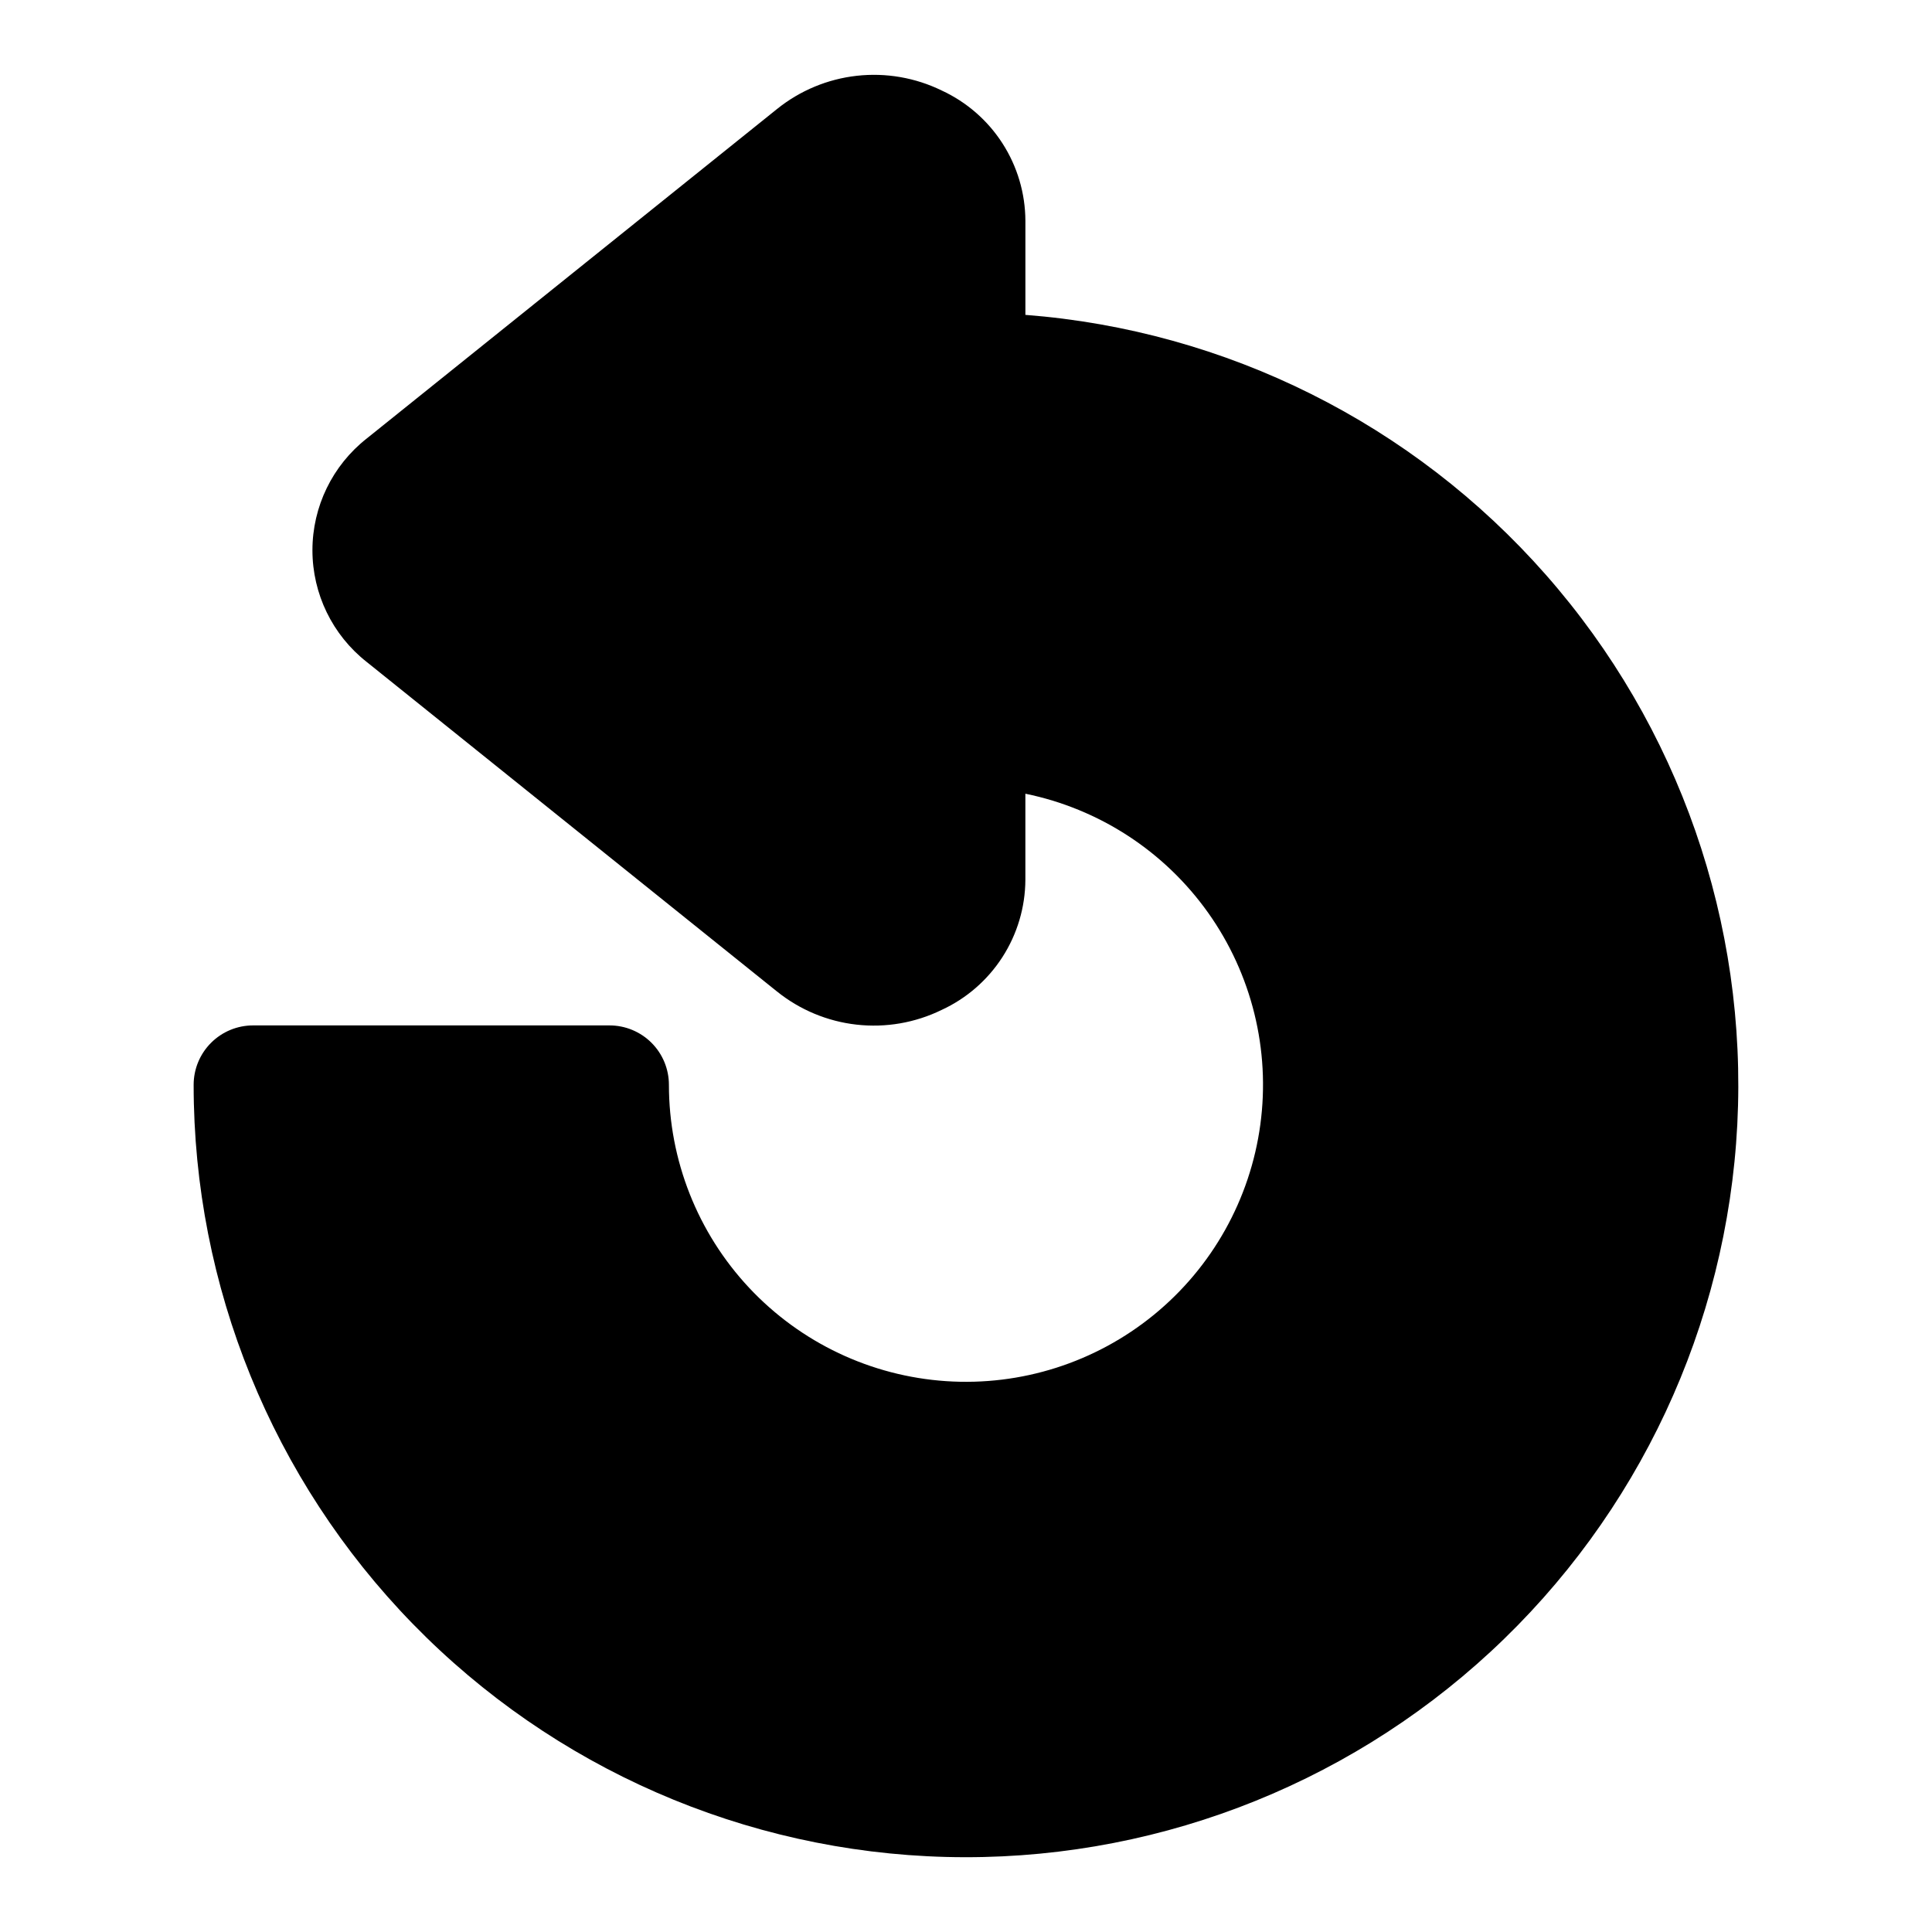
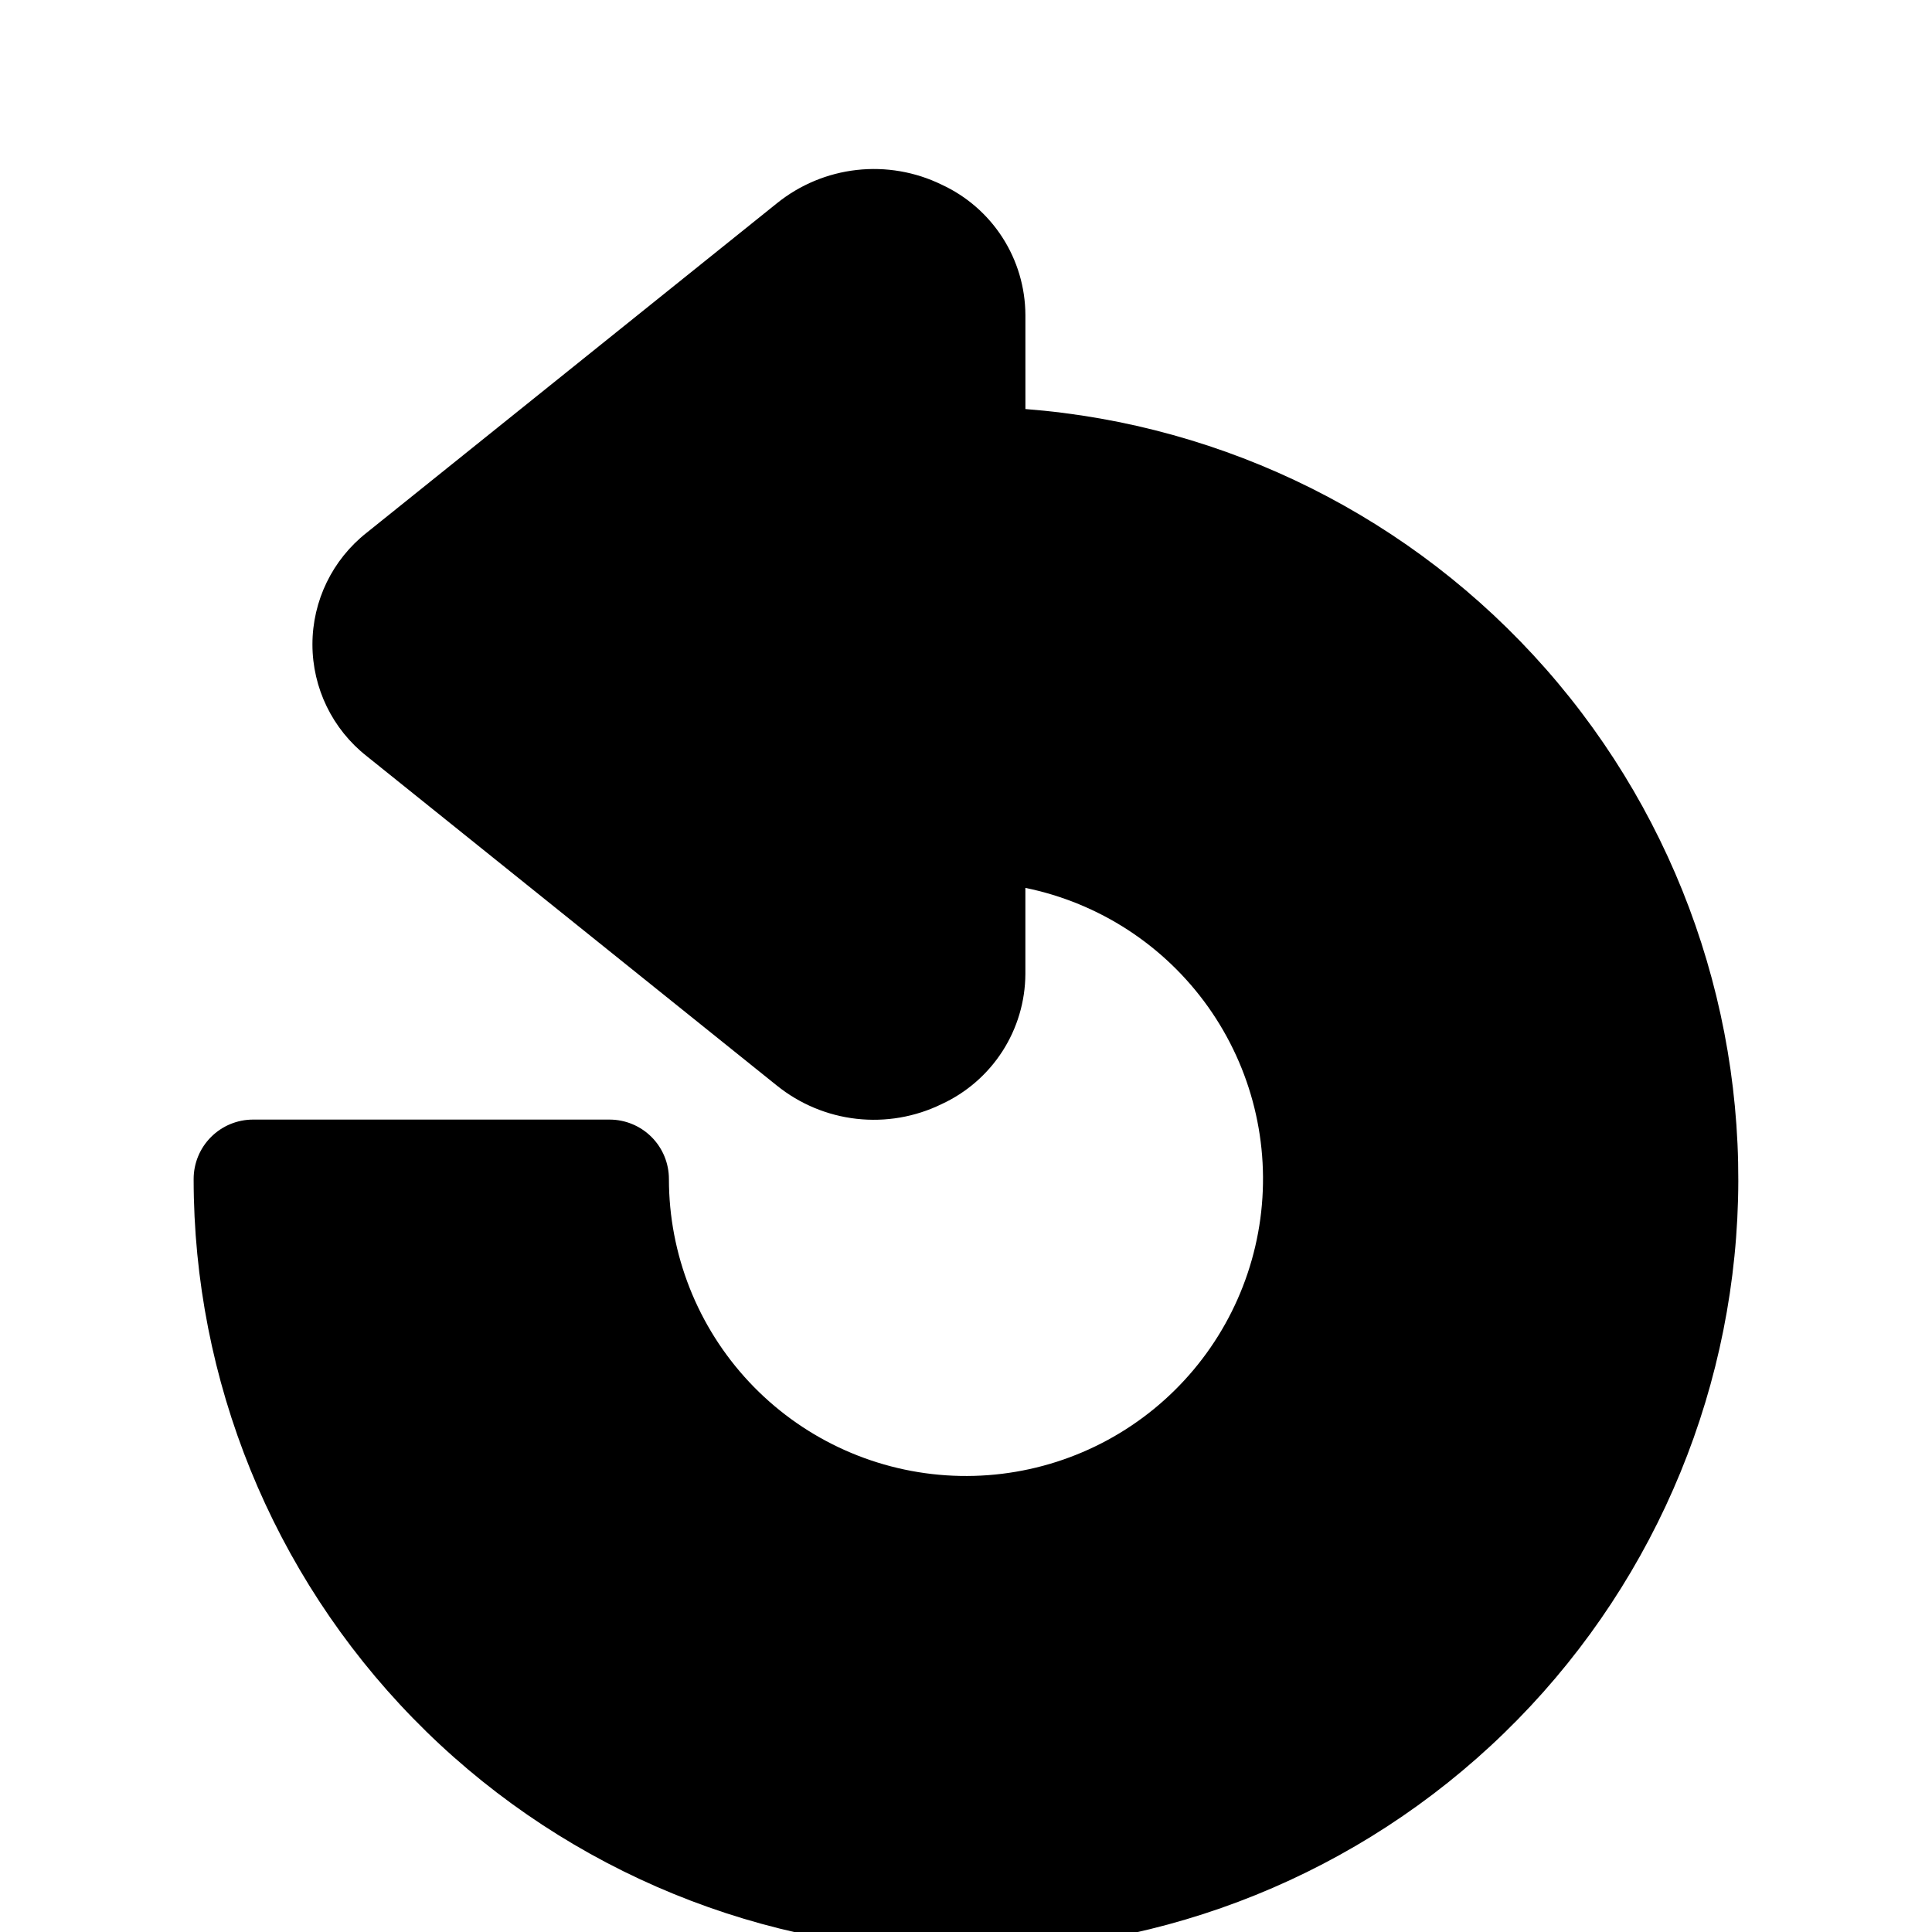
<svg xmlns="http://www.w3.org/2000/svg" fill="#000000" width="800px" height="800px" version="1.1" viewBox="144 144 512 512">
-   <path d="m415.74 227.45v-24.957c-0.031-7.266-2.137-14.371-6.066-20.484-3.926-6.113-9.52-10.98-16.117-14.027-6.984-3.41-14.797-4.762-22.523-3.894-7.727 0.867-15.047 3.918-21.102 8.793l-108.75 87.332c-9.082 7.141-14.383 18.055-14.383 29.605 0 11.555 5.301 22.469 14.383 29.609l108.71 87.316h0.004c6.055 4.875 13.371 7.93 21.098 8.797 7.727 0.871 15.539-0.477 22.527-3.887 6.602-3.039 12.199-7.902 16.133-14.012s6.047-13.215 6.082-20.484v-22.812c19.559 3.992 36.871 15.27 48.434 31.543 11.559 16.273 16.508 36.336 13.836 56.117-2.672 19.785-12.758 37.816-28.219 50.441-15.465 12.629-35.145 18.91-55.062 17.574s-38.586-10.191-52.223-24.77c-13.637-14.582-21.227-33.797-21.23-53.758 0-4.176-1.656-8.184-4.609-11.133-2.953-2.953-6.957-4.613-11.133-4.613h-94.465c-4.176 0-8.18 1.66-11.133 4.613-2.953 2.949-4.613 6.957-4.613 11.133-0.004 53.371 20.84 104.64 58.09 142.86 37.25 38.227 87.961 60.391 141.32 61.762 53.355 1.375 105.14-18.148 144.31-54.406 39.168-36.258 62.621-86.383 65.363-139.69 2.738-53.305-15.449-105.57-50.695-145.65-35.242-40.086-84.75-64.816-137.96-68.922z" />
+   <path d="m415.74 227.45c-0.031-7.266-2.137-14.371-6.066-20.484-3.926-6.113-9.52-10.98-16.117-14.027-6.984-3.41-14.797-4.762-22.523-3.894-7.727 0.867-15.047 3.918-21.102 8.793l-108.75 87.332c-9.082 7.141-14.383 18.055-14.383 29.605 0 11.555 5.301 22.469 14.383 29.609l108.71 87.316h0.004c6.055 4.875 13.371 7.93 21.098 8.797 7.727 0.871 15.539-0.477 22.527-3.887 6.602-3.039 12.199-7.902 16.133-14.012s6.047-13.215 6.082-20.484v-22.812c19.559 3.992 36.871 15.27 48.434 31.543 11.559 16.273 16.508 36.336 13.836 56.117-2.672 19.785-12.758 37.816-28.219 50.441-15.465 12.629-35.145 18.91-55.062 17.574s-38.586-10.191-52.223-24.77c-13.637-14.582-21.227-33.797-21.23-53.758 0-4.176-1.656-8.184-4.609-11.133-2.953-2.953-6.957-4.613-11.133-4.613h-94.465c-4.176 0-8.18 1.66-11.133 4.613-2.953 2.949-4.613 6.957-4.613 11.133-0.004 53.371 20.84 104.64 58.09 142.86 37.25 38.227 87.961 60.391 141.32 61.762 53.355 1.375 105.14-18.148 144.31-54.406 39.168-36.258 62.621-86.383 65.363-139.69 2.738-53.305-15.449-105.57-50.695-145.65-35.242-40.086-84.75-64.816-137.96-68.922z" />
</svg>